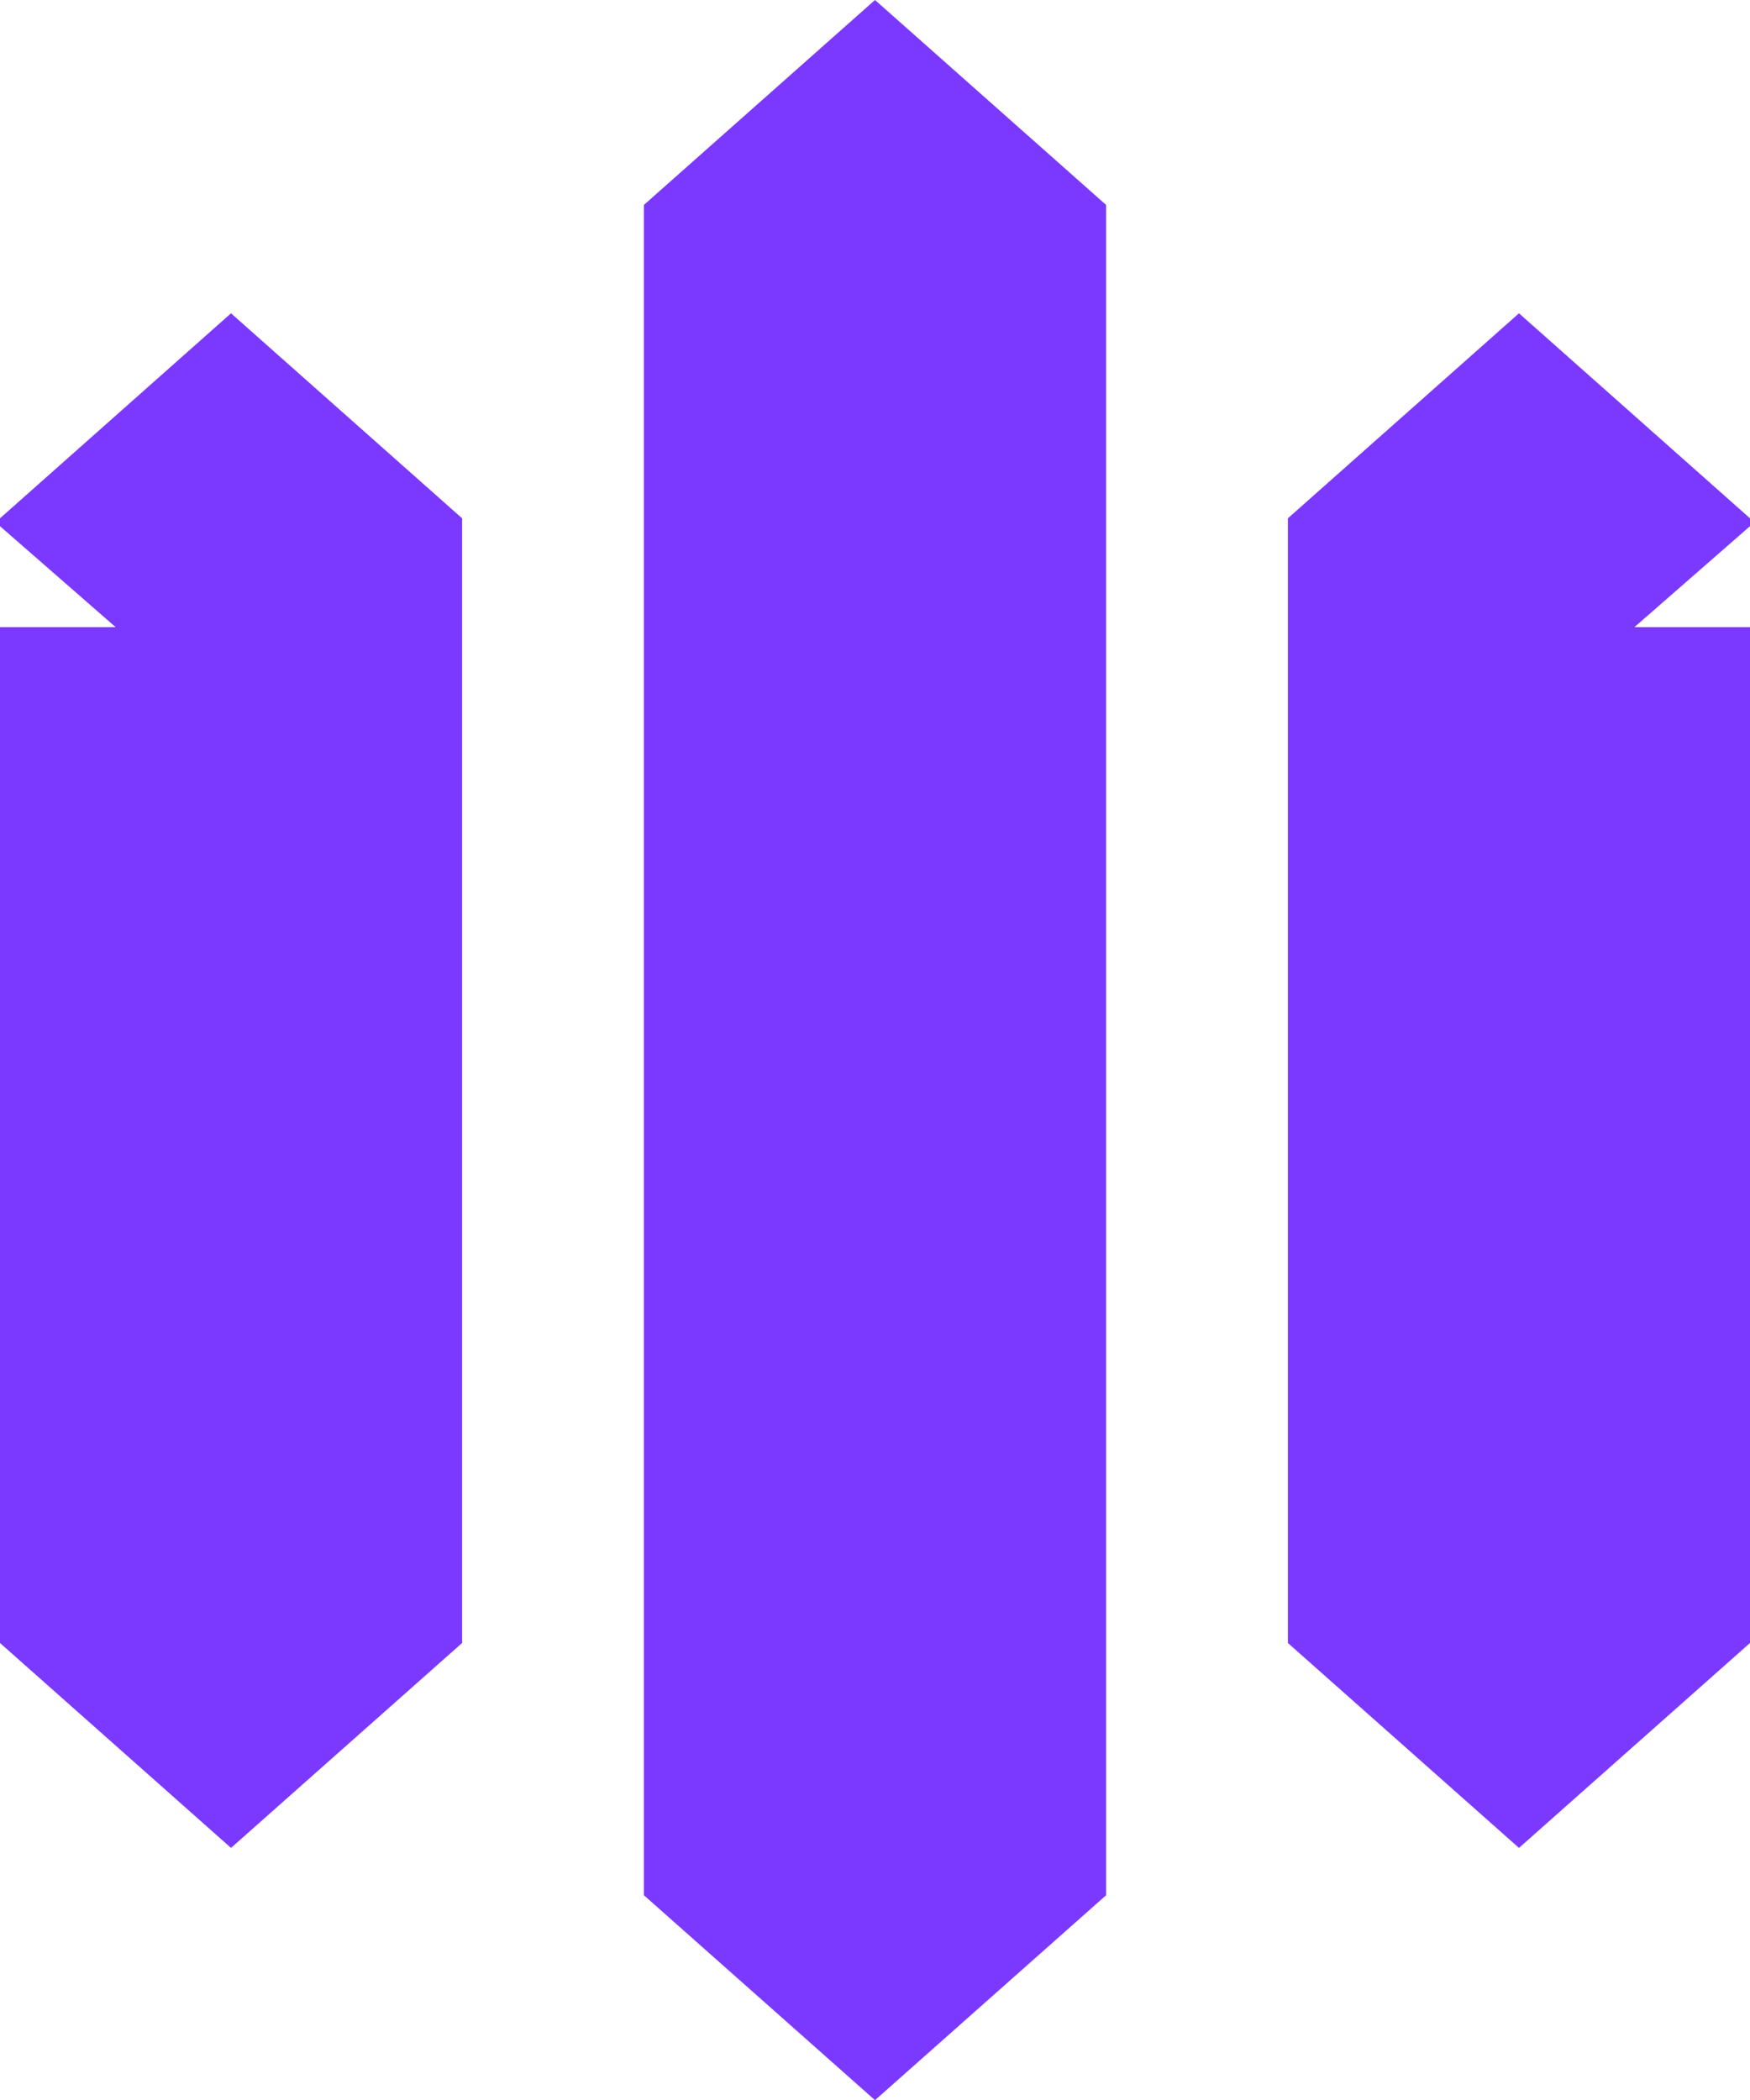
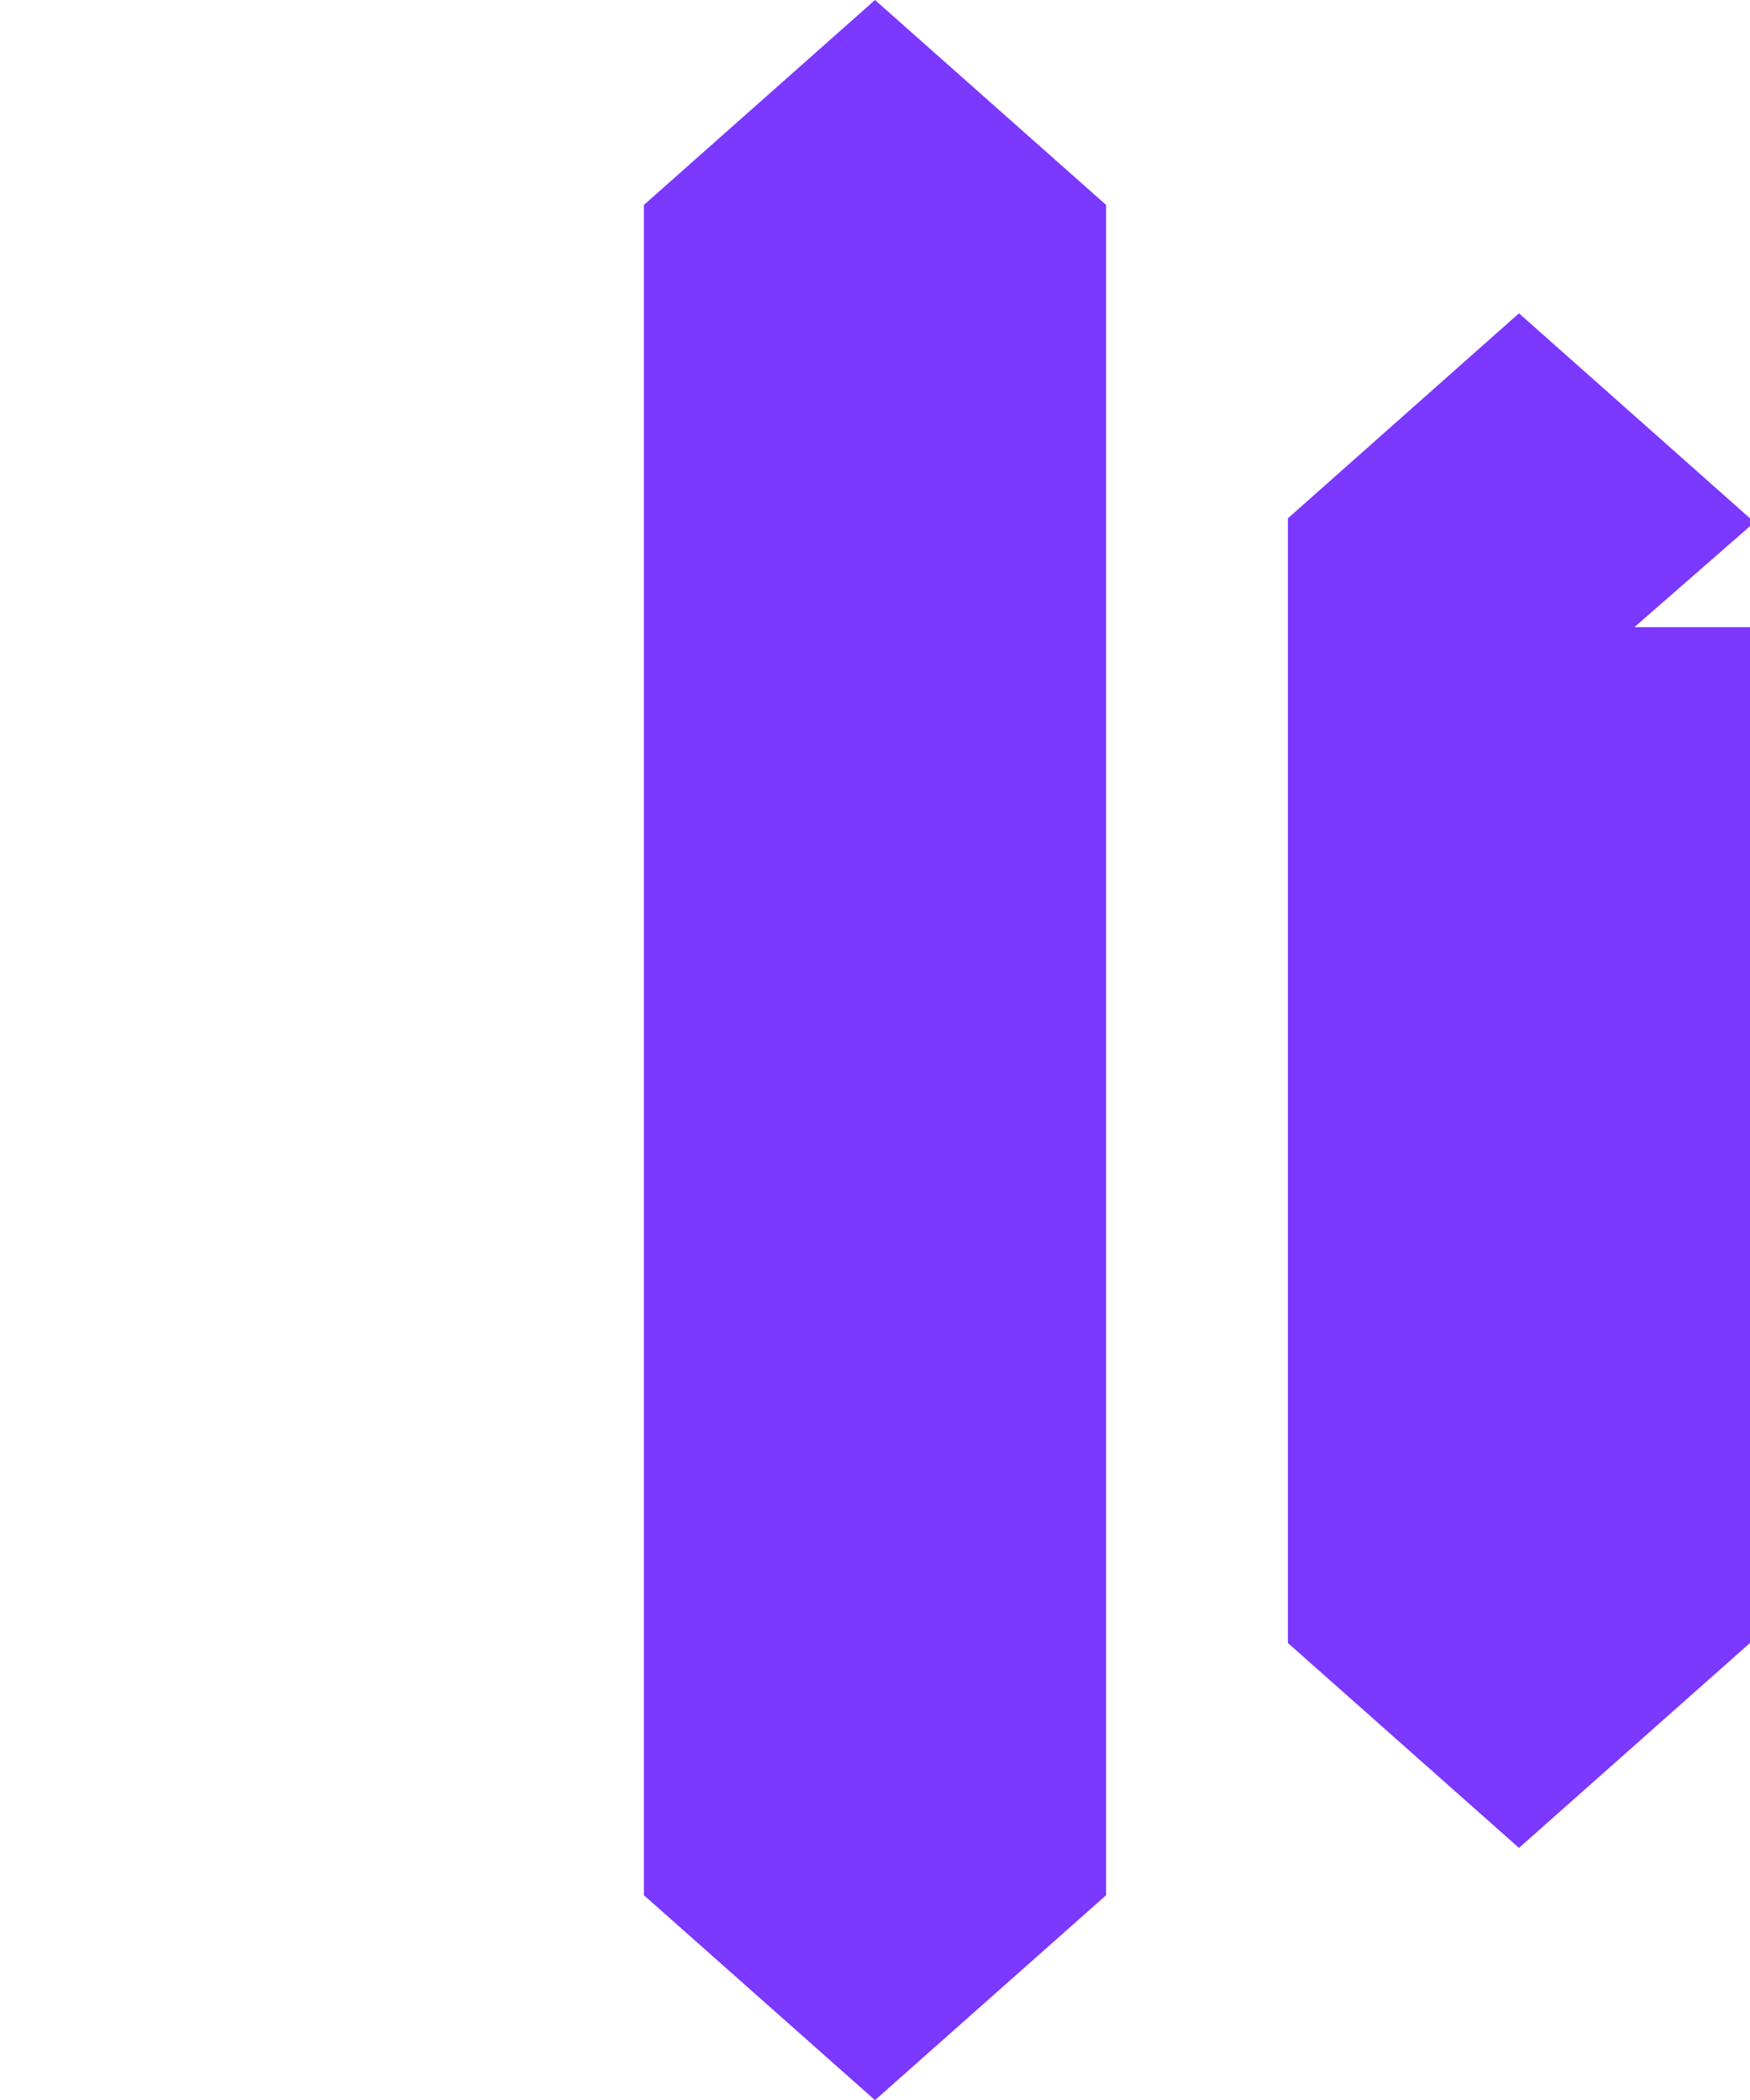
<svg xmlns="http://www.w3.org/2000/svg" id="Camada_2" data-name="Camada 2" viewBox="0 0 230.74 276.91">
  <defs>
    <style>      .cls-1 {        fill: #7b38fe;        stroke-width: 0px;      }    </style>
  </defs>
  <g id="Camada_1-2" data-name="Camada 1">
    <g>
-       <polygon class="cls-1" points="60.93 68.34 60.93 216.63 30.46 243.65 0 216.63 0 82.69 15.25 82.69 0 69.38 0 68.34 30.46 41.31 60.93 68.34" />
      <polygon class="cls-1" points="169.81 68.34 169.81 216.63 200.28 243.65 230.74 216.63 230.74 82.69 215.5 82.69 230.74 69.38 230.74 68.34 200.28 41.31 169.81 68.34" />
      <polygon class="cls-1" points="115.37 0 84.9 27.02 84.9 60.03 84.9 81.07 84.9 107.14 84.9 114.07 84.9 154.26 84.9 161.19 84.9 195.84 84.9 208.31 84.9 249.89 115.37 276.91 145.84 249.89 145.84 208.31 145.84 195.84 145.84 161.19 145.84 154.26 145.84 114.07 145.84 107.14 145.84 81.07 145.84 60.03 145.84 27.02 115.37 0" />
    </g>
  </g>
</svg>